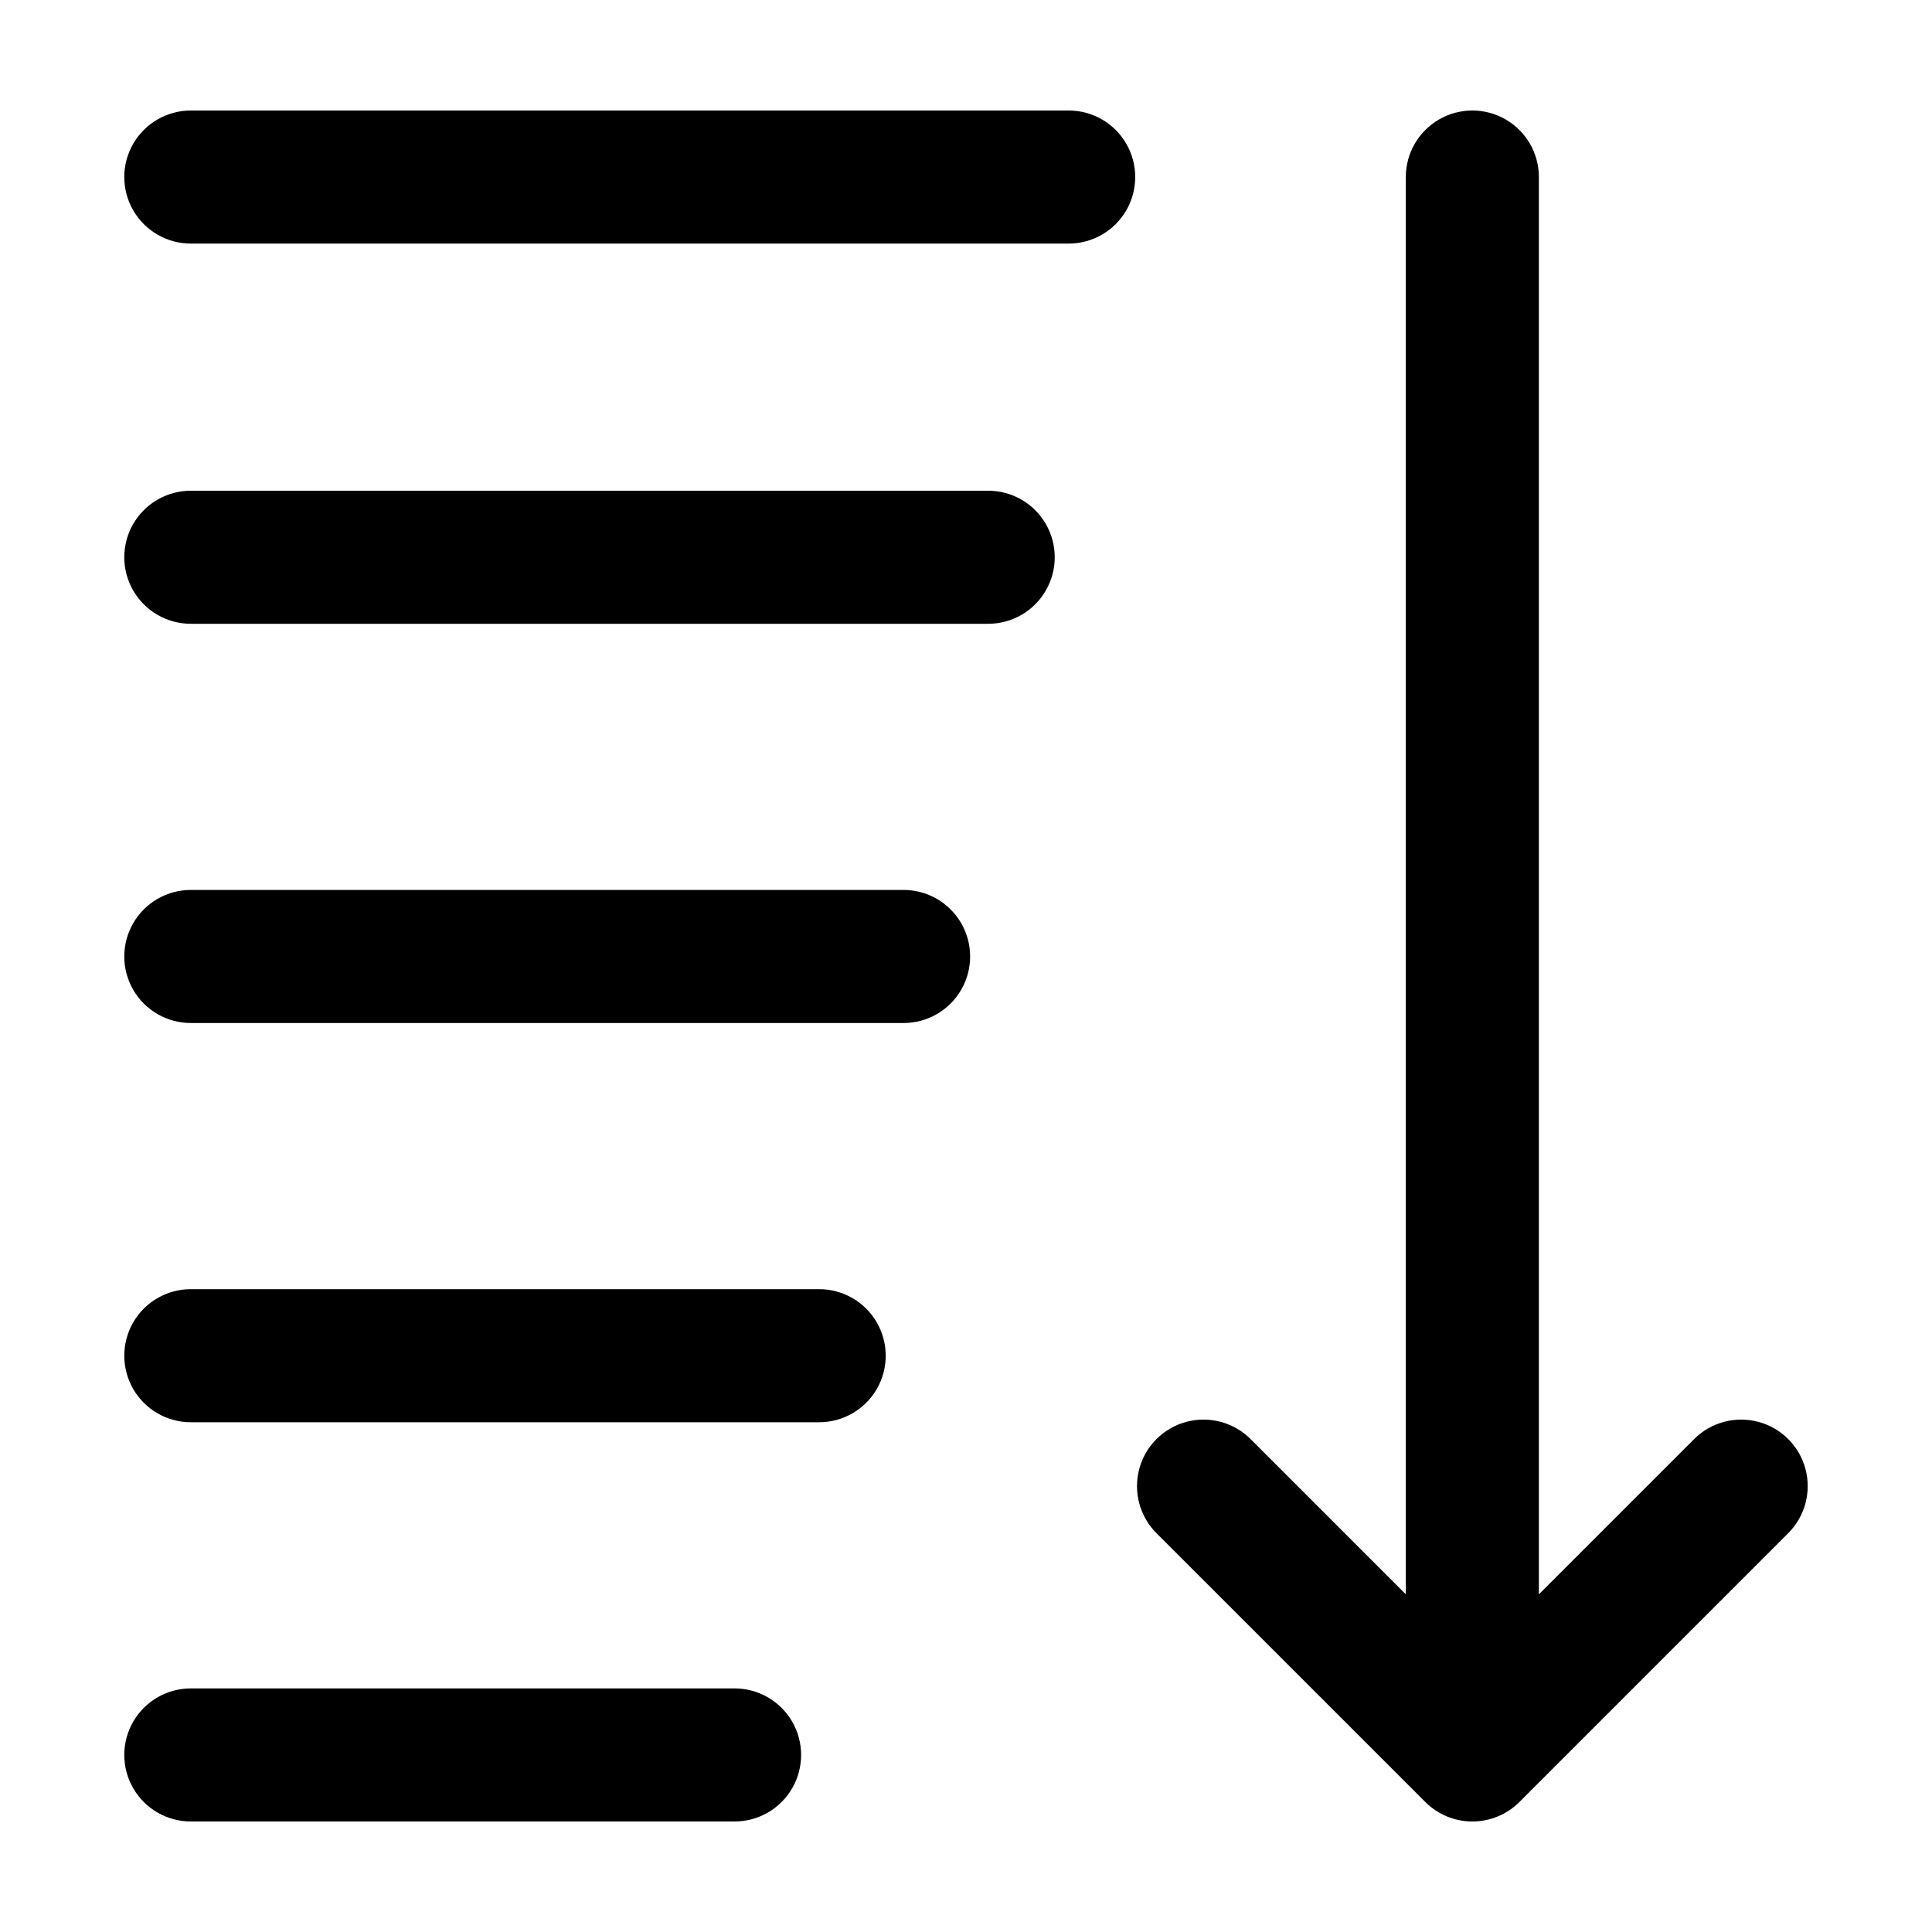
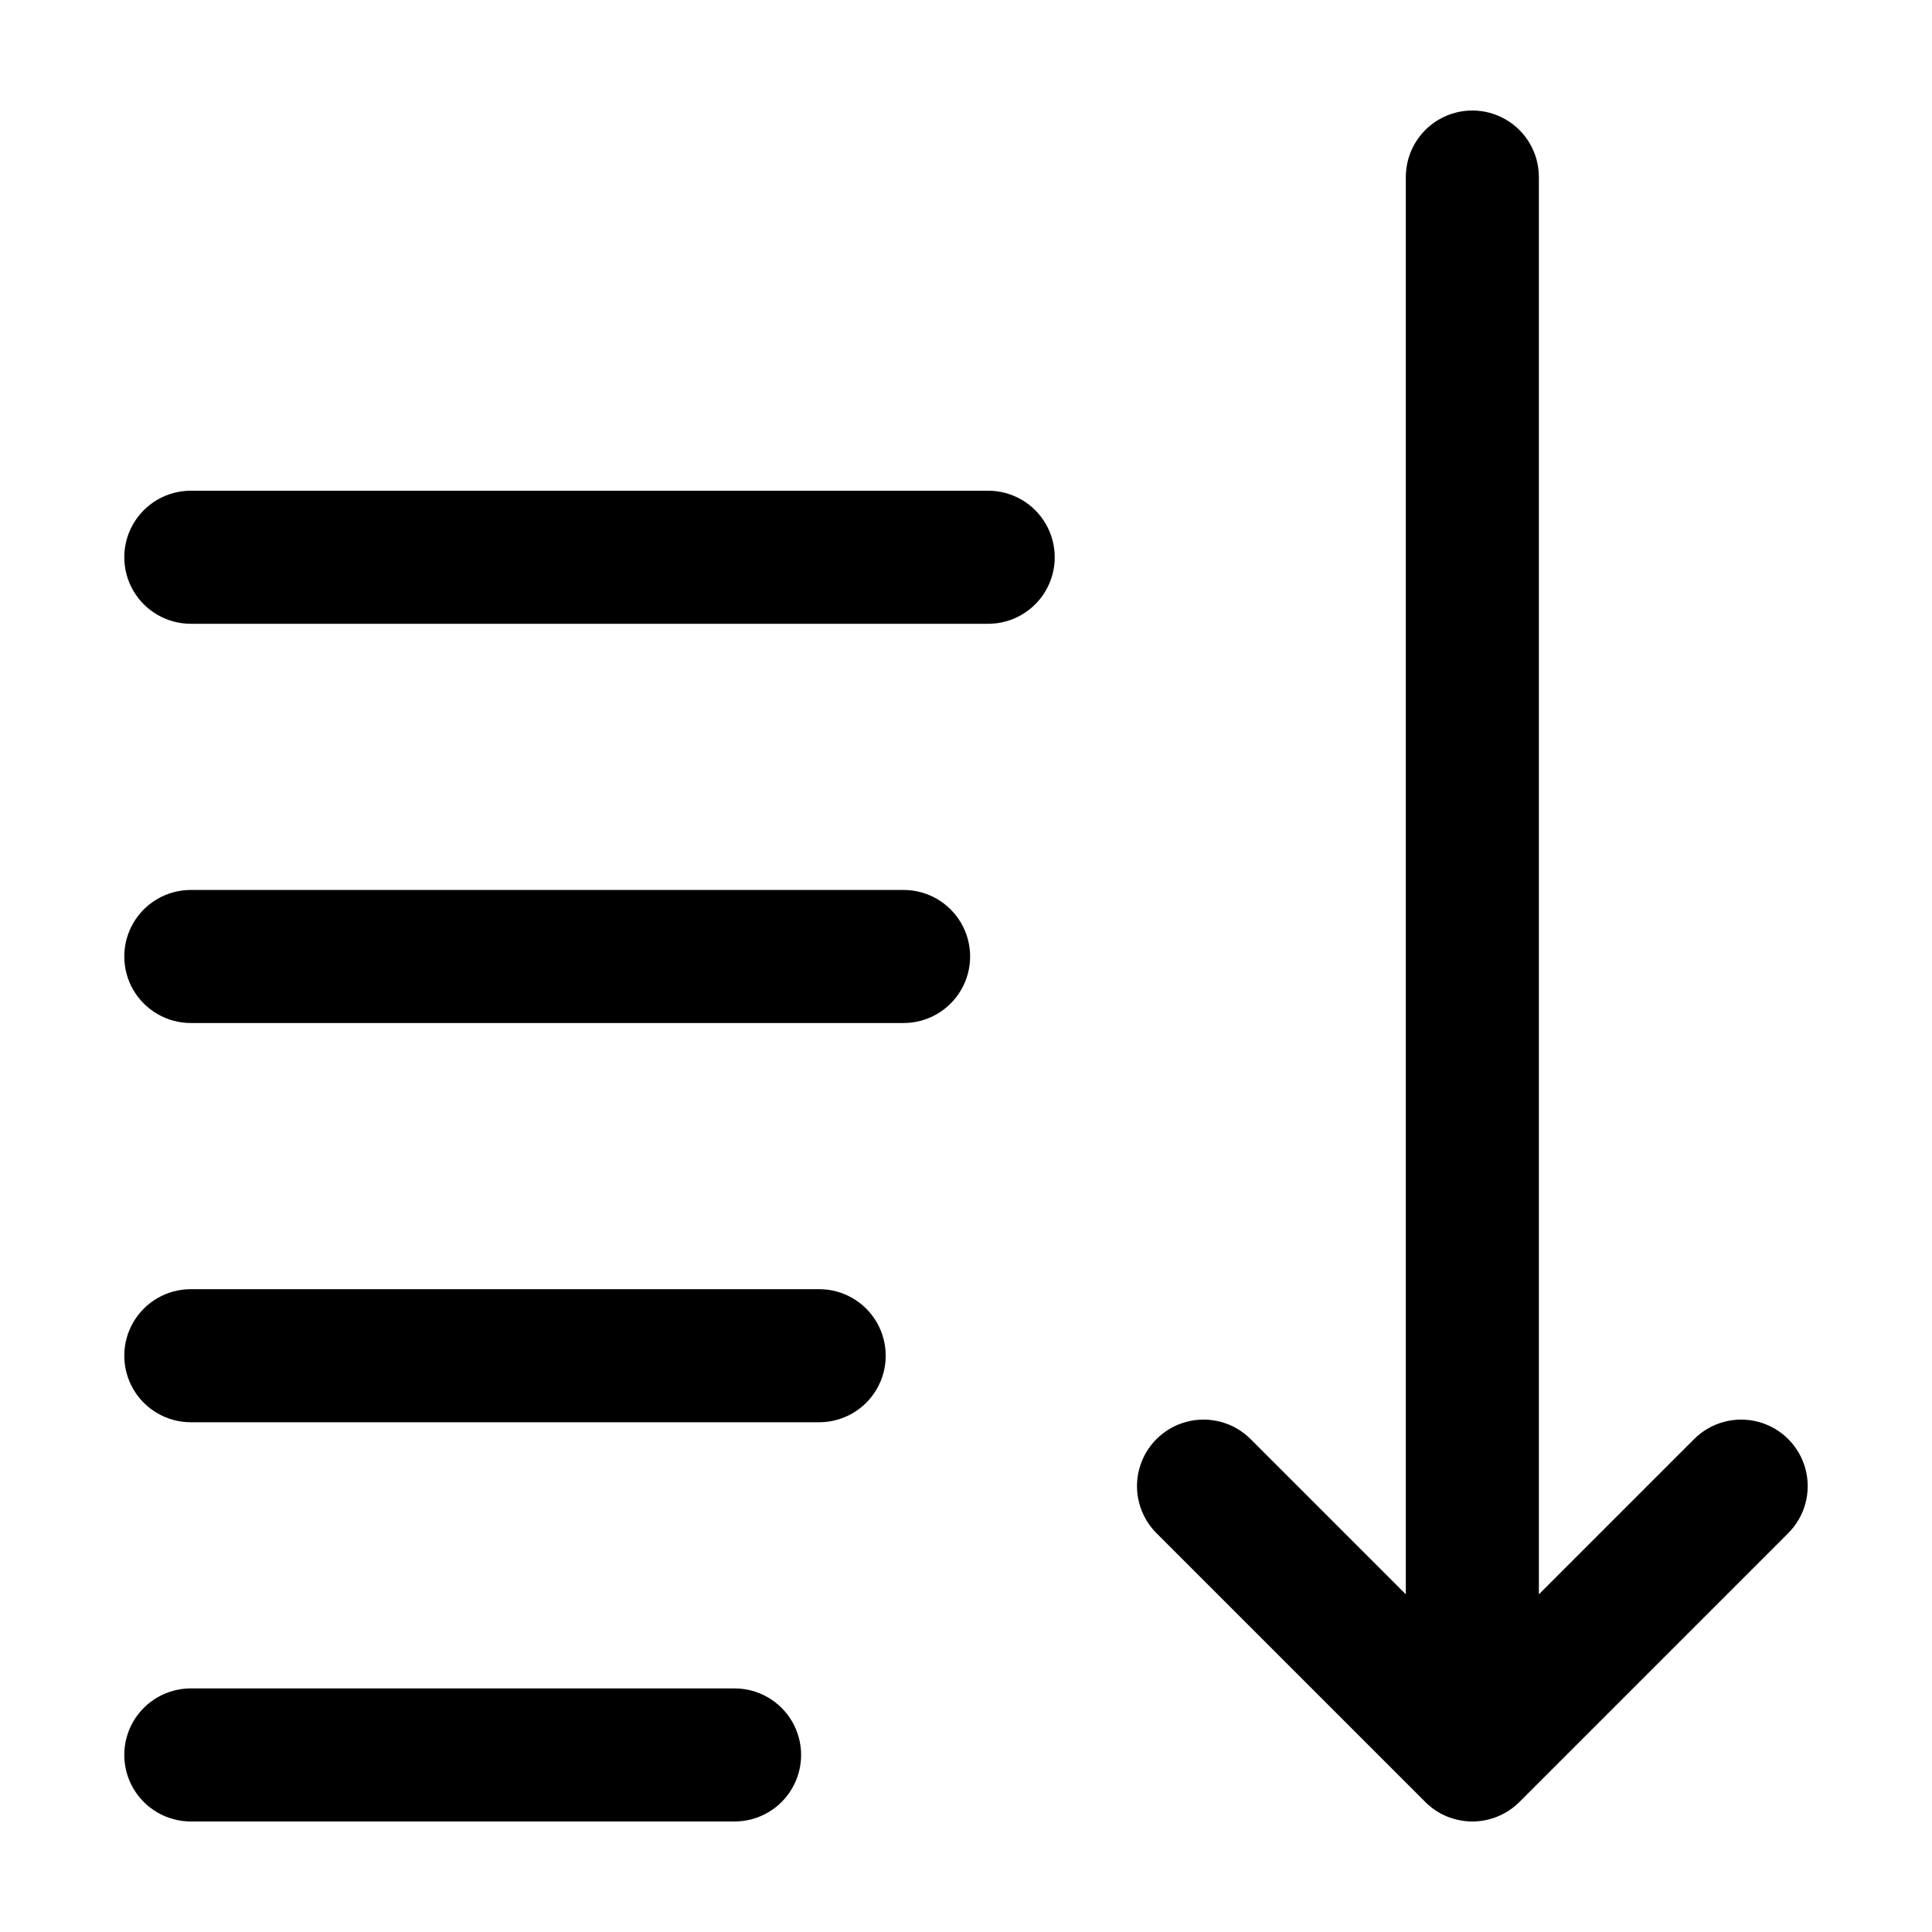
<svg xmlns="http://www.w3.org/2000/svg" fill="#000000" width="800px" height="800px" version="1.1" viewBox="144 144 512 512">
  <g>
-     <path d="m194.57 208.55h232.64c6.301 0 12.121-3.359 15.273-8.816 3.148-5.457 3.148-12.176 0-17.633-3.152-5.457-8.973-8.816-15.273-8.816h-232.64c-6.301 0-12.121 3.359-15.273 8.816-3.148 5.457-3.148 12.176 0 17.633 3.152 5.457 8.973 8.816 15.273 8.816z" />
    <path d="m551.82 566.51v-375.59c0-6.301-3.359-12.121-8.816-15.27-5.457-3.152-12.176-3.152-17.633 0-5.457 3.148-8.816 8.969-8.816 15.27v375.59l-41.137-41.137c-4.457-4.457-10.949-6.195-17.035-4.566-6.086 1.633-10.836 6.383-12.469 12.469-1.629 6.086 0.109 12.578 4.566 17.035l71.238 71.238c3.305 3.309 7.793 5.164 12.469 5.164s9.16-1.855 12.469-5.164l71.238-71.238c4.457-4.457 6.195-10.949 4.566-17.035-1.633-6.086-6.383-10.836-12.469-12.469-6.086-1.629-12.578 0.109-17.035 4.566z" />
    <path d="m194.57 626.71h144.1c6.301 0 12.121-3.359 15.27-8.816 3.152-5.453 3.152-12.176 0-17.633-3.148-5.453-8.969-8.816-15.27-8.816h-144.1c-6.301 0-12.121 3.363-15.273 8.816-3.148 5.457-3.148 12.18 0 17.633 3.152 5.457 8.973 8.816 15.273 8.816z" />
    <path d="m194.57 520.91h166.52c6.301 0 12.121-3.363 15.273-8.816 3.148-5.457 3.148-12.18 0-17.637-3.152-5.453-8.973-8.816-15.273-8.816h-166.52c-6.301 0-12.121 3.363-15.273 8.816-3.148 5.457-3.148 12.18 0 17.637 3.152 5.453 8.973 8.816 15.273 8.816z" />
    <path d="m194.57 415.11h188.89c6.301 0 12.121-3.363 15.27-8.816 3.152-5.457 3.152-12.18 0-17.633-3.148-5.457-8.969-8.816-15.27-8.816h-188.89c-6.301 0-12.121 3.359-15.273 8.816-3.148 5.453-3.148 12.176 0 17.633 3.152 5.453 8.973 8.816 15.273 8.816z" />
    <path d="m194.57 309.31h211.31c6.301 0 12.121-3.359 15.273-8.816 3.148-5.457 3.148-12.176 0-17.633-3.152-5.457-8.973-8.816-15.273-8.816h-211.31c-6.301 0-12.121 3.359-15.273 8.816-3.148 5.457-3.148 12.176 0 17.633 3.152 5.457 8.973 8.816 15.273 8.816z" />
  </g>
</svg>